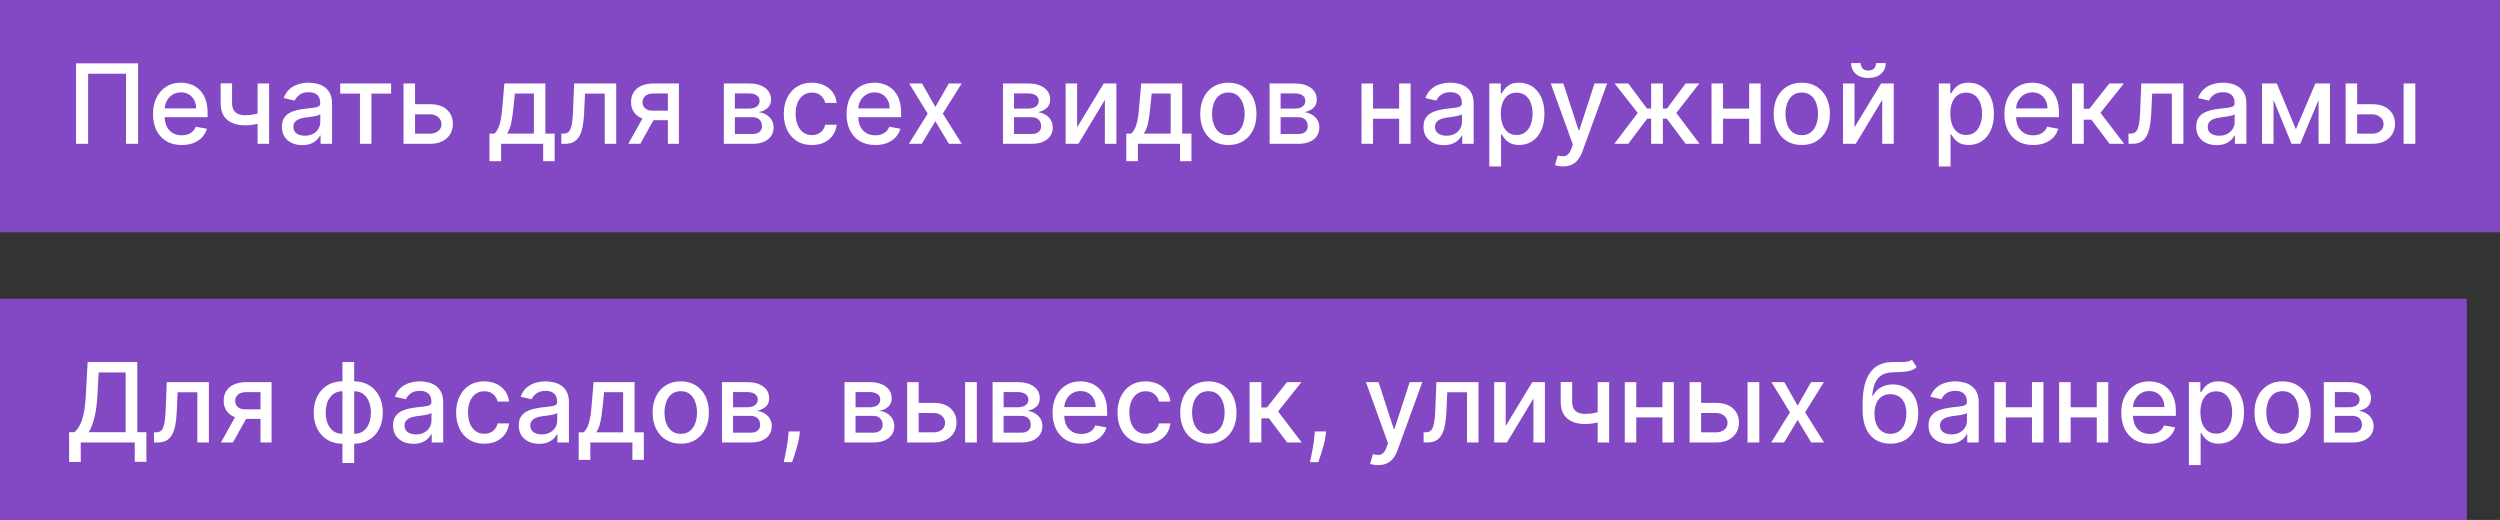
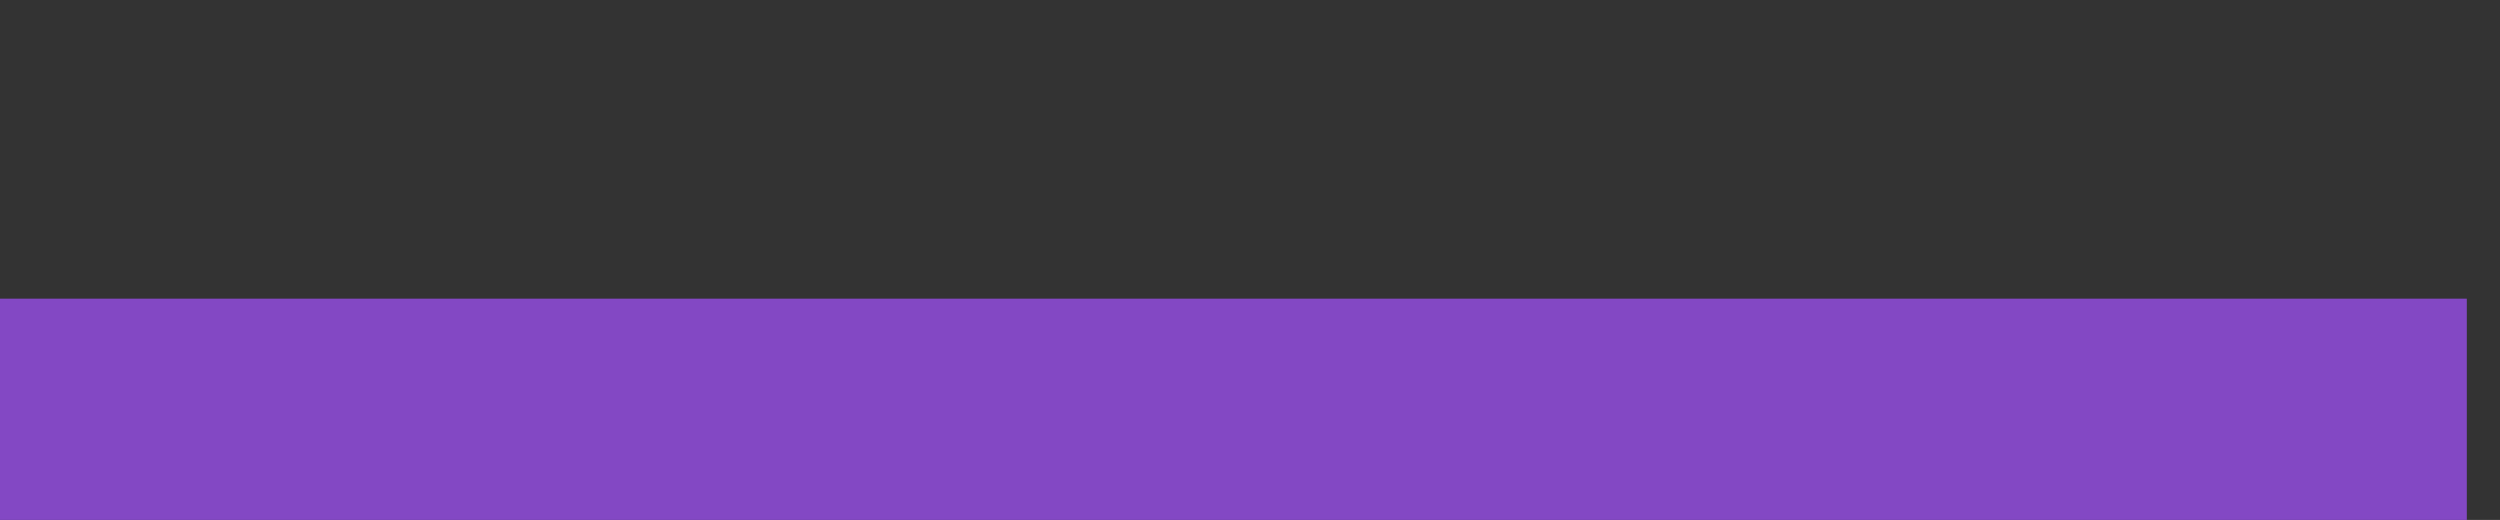
<svg xmlns="http://www.w3.org/2000/svg" width="226" height="47" viewBox="0 0 226 47" fill="none">
  <rect x="0" y="0" width="226" height="47" fill="#333333" stroke="none" />
-   <rect width="226" height="21" fill="#8348C4" />
  <rect y="27" width="223" height="20" fill="#8348C4" />
-   <path d="M12.484 5.727V13H11.391V6.665H7.967V13H6.874V5.727H12.484ZM16.428 13.11C15.89 13.11 15.428 12.995 15.039 12.766C14.653 12.534 14.355 12.208 14.145 11.789C13.936 11.368 13.832 10.874 13.832 10.308C13.832 9.75 13.936 9.257 14.145 8.831C14.355 8.405 14.649 8.072 15.025 7.833C15.404 7.594 15.847 7.474 16.353 7.474C16.661 7.474 16.959 7.525 17.248 7.627C17.537 7.729 17.796 7.889 18.026 8.107C18.256 8.324 18.437 8.607 18.569 8.955C18.702 9.301 18.768 9.721 18.768 10.216V10.592H14.432V9.797H17.728C17.728 9.518 17.671 9.27 17.557 9.055C17.444 8.837 17.284 8.665 17.078 8.54C16.874 8.414 16.635 8.352 16.36 8.352C16.062 8.352 15.802 8.425 15.579 8.572C15.359 8.716 15.189 8.906 15.068 9.14C14.95 9.372 14.89 9.624 14.89 9.896V10.518C14.89 10.882 14.954 11.193 15.082 11.448C15.212 11.704 15.393 11.899 15.625 12.034C15.857 12.167 16.128 12.233 16.439 12.233C16.64 12.233 16.823 12.204 16.989 12.148C17.155 12.088 17.298 12.001 17.419 11.885C17.539 11.769 17.632 11.626 17.696 11.455L18.701 11.636C18.62 11.932 18.476 12.191 18.267 12.414C18.061 12.634 17.802 12.806 17.49 12.929C17.18 13.05 16.826 13.11 16.428 13.11ZM24.325 7.545V13H23.288V7.545H24.325ZM23.874 10.077V10.994C23.71 11.06 23.538 11.119 23.355 11.171C23.173 11.221 22.981 11.26 22.78 11.288C22.579 11.317 22.369 11.331 22.151 11.331C21.477 11.331 20.941 11.166 20.543 10.837C20.145 10.506 19.946 9.999 19.946 9.317V7.535H20.98V9.317C20.98 9.576 21.027 9.785 21.122 9.946C21.216 10.107 21.351 10.225 21.526 10.301C21.702 10.377 21.91 10.415 22.151 10.415C22.471 10.415 22.766 10.385 23.036 10.326C23.308 10.264 23.587 10.182 23.874 10.077ZM27.325 13.121C26.979 13.121 26.666 13.057 26.387 12.929C26.108 12.799 25.886 12.611 25.723 12.364C25.562 12.118 25.482 11.816 25.482 11.459C25.482 11.151 25.541 10.898 25.659 10.699C25.777 10.5 25.937 10.343 26.139 10.227C26.34 10.111 26.565 10.023 26.813 9.964C27.062 9.905 27.315 9.86 27.573 9.829C27.9 9.791 28.165 9.76 28.369 9.737C28.572 9.71 28.72 9.669 28.812 9.612C28.905 9.555 28.951 9.463 28.951 9.335V9.31C28.951 9 28.863 8.76 28.688 8.589C28.515 8.419 28.257 8.334 27.914 8.334C27.557 8.334 27.275 8.413 27.069 8.572C26.865 8.728 26.724 8.902 26.646 9.094L25.648 8.866C25.767 8.535 25.94 8.268 26.167 8.064C26.396 7.858 26.66 7.709 26.959 7.616C27.257 7.522 27.571 7.474 27.9 7.474C28.118 7.474 28.349 7.5 28.592 7.553C28.838 7.602 29.068 7.695 29.281 7.83C29.497 7.964 29.673 8.157 29.81 8.408C29.948 8.657 30.016 8.98 30.016 9.378V13H28.979V12.254H28.937C28.868 12.392 28.765 12.527 28.628 12.659C28.491 12.792 28.314 12.902 28.099 12.989C27.883 13.077 27.625 13.121 27.325 13.121ZM27.555 12.268C27.849 12.268 28.1 12.21 28.308 12.095C28.519 11.979 28.679 11.827 28.788 11.64C28.899 11.45 28.954 11.248 28.954 11.033V10.329C28.917 10.367 28.843 10.403 28.734 10.436C28.628 10.467 28.506 10.494 28.369 10.518C28.231 10.539 28.098 10.559 27.967 10.578C27.837 10.595 27.728 10.609 27.641 10.621C27.435 10.647 27.246 10.691 27.076 10.752C26.908 10.814 26.773 10.902 26.671 11.018C26.572 11.132 26.522 11.284 26.522 11.473C26.522 11.736 26.619 11.935 26.813 12.07C27.007 12.202 27.255 12.268 27.555 12.268ZM30.754 8.462V7.545H35.356V8.462H33.577V13H32.54V8.462H30.754ZM37.278 9.42H38.862C39.53 9.42 40.044 9.586 40.403 9.918C40.763 10.249 40.943 10.676 40.943 11.2C40.943 11.54 40.863 11.847 40.702 12.119C40.541 12.392 40.305 12.607 39.995 12.766C39.685 12.922 39.307 13 38.862 13H36.479V7.545H37.52V12.084H38.862C39.168 12.084 39.419 12.005 39.615 11.846C39.812 11.685 39.91 11.48 39.91 11.232C39.91 10.969 39.812 10.755 39.615 10.589C39.419 10.421 39.168 10.337 38.862 10.337H37.278V9.42ZM44.248 14.573V12.08H44.691C44.805 11.976 44.901 11.852 44.979 11.707C45.059 11.563 45.127 11.391 45.181 11.193C45.238 10.994 45.286 10.762 45.324 10.496C45.361 10.229 45.395 9.924 45.423 9.58L45.593 7.545H49.301V12.08H50.139V14.573H49.102V13H45.299V14.573H44.248ZM45.828 12.08H48.264V8.455H46.545L46.431 9.58C46.377 10.153 46.308 10.65 46.225 11.072C46.143 11.491 46.01 11.827 45.828 12.08ZM50.747 13L50.743 12.08H50.939C51.09 12.08 51.217 12.048 51.319 11.984C51.423 11.918 51.508 11.807 51.574 11.651C51.641 11.494 51.692 11.279 51.727 11.004C51.763 10.727 51.789 10.379 51.805 9.96L51.901 7.545H55.708V13H54.667V8.462H52.885L52.8 10.315C52.778 10.765 52.732 11.158 52.661 11.494C52.592 11.831 52.492 12.111 52.359 12.336C52.227 12.559 52.056 12.725 51.848 12.837C51.639 12.945 51.386 13 51.088 13H50.747ZM60.377 13V8.451H59.07C58.76 8.451 58.518 8.523 58.346 8.668C58.173 8.812 58.086 9.001 58.086 9.236C58.086 9.468 58.166 9.655 58.324 9.797C58.485 9.937 58.71 10.006 58.999 10.006H60.686V10.866H58.999C58.596 10.866 58.248 10.8 57.955 10.667C57.664 10.532 57.439 10.341 57.28 10.095C57.124 9.849 57.046 9.558 57.046 9.222C57.046 8.878 57.126 8.582 57.287 8.334C57.451 8.083 57.684 7.889 57.987 7.751C58.292 7.614 58.653 7.545 59.07 7.545H61.375V13H60.377ZM56.797 13L58.335 10.244H59.422L57.884 13H56.797ZM65.434 13V7.545H67.697C68.312 7.545 68.8 7.677 69.16 7.94C69.519 8.2 69.699 8.554 69.699 9.001C69.699 9.321 69.598 9.574 69.394 9.761C69.19 9.948 68.921 10.074 68.584 10.138C68.828 10.166 69.052 10.24 69.255 10.358C69.459 10.474 69.623 10.63 69.746 10.827C69.871 11.023 69.934 11.258 69.934 11.53C69.934 11.819 69.859 12.074 69.71 12.297C69.561 12.517 69.344 12.69 69.06 12.815C68.778 12.938 68.439 13 68.041 13H65.434ZM66.432 12.112H68.041C68.304 12.112 68.51 12.05 68.659 11.924C68.808 11.799 68.883 11.628 68.883 11.413C68.883 11.159 68.808 10.96 68.659 10.816C68.51 10.669 68.304 10.596 68.041 10.596H66.432V12.112ZM66.432 9.818H67.707C67.906 9.818 68.076 9.79 68.219 9.733C68.363 9.676 68.473 9.596 68.549 9.491C68.627 9.385 68.666 9.259 68.666 9.115C68.666 8.904 68.58 8.74 68.407 8.621C68.234 8.503 67.997 8.444 67.697 8.444H66.432V9.818ZM73.396 13.11C72.868 13.11 72.414 12.991 72.032 12.751C71.654 12.51 71.362 12.177 71.159 11.754C70.955 11.33 70.853 10.845 70.853 10.298C70.853 9.744 70.958 9.255 71.166 8.831C71.374 8.405 71.668 8.072 72.047 7.833C72.425 7.594 72.872 7.474 73.385 7.474C73.8 7.474 74.169 7.551 74.493 7.705C74.818 7.857 75.079 8.07 75.278 8.344C75.48 8.619 75.599 8.94 75.637 9.307H74.603C74.547 9.051 74.416 8.831 74.213 8.646C74.012 8.462 73.742 8.369 73.403 8.369C73.107 8.369 72.848 8.447 72.626 8.604C72.405 8.758 72.234 8.978 72.111 9.264C71.987 9.548 71.926 9.884 71.926 10.273C71.926 10.671 71.986 11.014 72.107 11.303C72.228 11.591 72.398 11.815 72.618 11.974C72.841 12.132 73.103 12.212 73.403 12.212C73.605 12.212 73.787 12.175 73.95 12.102C74.116 12.026 74.254 11.918 74.366 11.778C74.479 11.639 74.558 11.471 74.603 11.274H75.637C75.599 11.627 75.484 11.942 75.292 12.219C75.101 12.496 74.844 12.713 74.522 12.872C74.202 13.031 73.827 13.11 73.396 13.11ZM79.123 13.11C78.586 13.11 78.123 12.995 77.735 12.766C77.349 12.534 77.05 12.208 76.84 11.789C76.632 11.368 76.527 10.874 76.527 10.308C76.527 9.75 76.632 9.257 76.84 8.831C77.05 8.405 77.344 8.072 77.721 7.833C78.099 7.594 78.542 7.474 79.049 7.474C79.356 7.474 79.655 7.525 79.944 7.627C80.232 7.729 80.492 7.889 80.721 8.107C80.951 8.324 81.132 8.607 81.265 8.955C81.397 9.301 81.463 9.721 81.463 10.216V10.592H77.127V9.797H80.423C80.423 9.518 80.366 9.27 80.252 9.055C80.139 8.837 79.979 8.665 79.773 8.54C79.57 8.414 79.33 8.352 79.056 8.352C78.757 8.352 78.497 8.425 78.275 8.572C78.054 8.716 77.884 8.906 77.763 9.14C77.645 9.372 77.586 9.624 77.586 9.896V10.518C77.586 10.882 77.65 11.193 77.777 11.448C77.908 11.704 78.089 11.899 78.321 12.034C78.553 12.167 78.824 12.233 79.134 12.233C79.335 12.233 79.519 12.204 79.684 12.148C79.85 12.088 79.993 12.001 80.114 11.885C80.235 11.769 80.327 11.626 80.391 11.455L81.396 11.636C81.316 11.932 81.171 12.191 80.963 12.414C80.757 12.634 80.498 12.806 80.185 12.929C79.875 13.05 79.521 13.11 79.123 13.11ZM83.353 7.545L84.556 9.669L85.771 7.545H86.932L85.231 10.273L86.946 13H85.785L84.556 10.962L83.331 13H82.166L83.864 10.273L82.188 7.545H83.353ZM90.669 13V7.545H92.931C93.546 7.545 94.034 7.677 94.394 7.94C94.754 8.2 94.934 8.554 94.934 9.001C94.934 9.321 94.832 9.574 94.628 9.761C94.425 9.948 94.155 10.074 93.819 10.138C94.063 10.166 94.286 10.24 94.49 10.358C94.694 10.474 94.857 10.63 94.98 10.827C95.105 11.023 95.168 11.258 95.168 11.53C95.168 11.819 95.094 12.074 94.944 12.297C94.795 12.517 94.579 12.69 94.295 12.815C94.013 12.938 93.673 13 93.275 13H90.669ZM91.667 12.112H93.275C93.538 12.112 93.744 12.05 93.893 11.924C94.042 11.799 94.117 11.628 94.117 11.413C94.117 11.159 94.042 10.96 93.893 10.816C93.744 10.669 93.538 10.596 93.275 10.596H91.667V12.112ZM91.667 9.818H92.942C93.14 9.818 93.311 9.79 93.453 9.733C93.597 9.676 93.707 9.596 93.783 9.491C93.861 9.385 93.9 9.259 93.9 9.115C93.9 8.904 93.814 8.74 93.641 8.621C93.468 8.503 93.232 8.444 92.931 8.444H91.667V9.818ZM97.373 11.512L99.778 7.545H100.921V13H99.88V9.03L97.487 13H96.333V7.545H97.373V11.512ZM101.816 14.573V12.08H102.26C102.373 11.976 102.469 11.852 102.547 11.707C102.628 11.563 102.695 11.391 102.75 11.193C102.807 10.994 102.854 10.762 102.892 10.496C102.93 10.229 102.963 9.924 102.991 9.58L103.162 7.545H106.869V12.08H107.707V14.573H106.67V13H102.867V14.573H101.816ZM103.396 12.08H105.832V8.455H104.113L104 9.58C103.945 10.153 103.877 10.65 103.794 11.072C103.711 11.491 103.578 11.827 103.396 12.08ZM111.043 13.11C110.531 13.11 110.085 12.993 109.704 12.758C109.323 12.524 109.027 12.196 108.816 11.775C108.605 11.354 108.5 10.861 108.5 10.298C108.5 9.732 108.605 9.237 108.816 8.813C109.027 8.389 109.323 8.06 109.704 7.826C110.085 7.592 110.531 7.474 111.043 7.474C111.554 7.474 112 7.592 112.381 7.826C112.763 8.06 113.058 8.389 113.269 8.813C113.48 9.237 113.585 9.732 113.585 10.298C113.585 10.861 113.48 11.354 113.269 11.775C113.058 12.196 112.763 12.524 112.381 12.758C112 12.993 111.554 13.11 111.043 13.11ZM111.046 12.219C111.378 12.219 111.652 12.131 111.87 11.956C112.088 11.781 112.249 11.548 112.353 11.256C112.46 10.965 112.513 10.644 112.513 10.294C112.513 9.946 112.46 9.626 112.353 9.335C112.249 9.042 112.088 8.806 111.87 8.629C111.652 8.451 111.378 8.362 111.046 8.362C110.712 8.362 110.435 8.451 110.215 8.629C109.997 8.806 109.835 9.042 109.729 9.335C109.625 9.626 109.572 9.946 109.572 10.294C109.572 10.644 109.625 10.965 109.729 11.256C109.835 11.548 109.997 11.781 110.215 11.956C110.435 12.131 110.712 12.219 111.046 12.219ZM114.77 13V7.545H117.032C117.648 7.545 118.136 7.677 118.496 7.94C118.855 8.2 119.035 8.554 119.035 9.001C119.035 9.321 118.934 9.574 118.73 9.761C118.526 9.948 118.256 10.074 117.92 10.138C118.164 10.166 118.388 10.24 118.591 10.358C118.795 10.474 118.958 10.63 119.081 10.827C119.207 11.023 119.27 11.258 119.27 11.53C119.27 11.819 119.195 12.074 119.046 12.297C118.897 12.517 118.68 12.69 118.396 12.815C118.114 12.938 117.775 13 117.377 13H114.77ZM115.768 12.112H117.377C117.64 12.112 117.846 12.05 117.995 11.924C118.144 11.799 118.219 11.628 118.219 11.413C118.219 11.159 118.144 10.96 117.995 10.816C117.846 10.669 117.64 10.596 117.377 10.596H115.768V12.112ZM115.768 9.818H117.043C117.242 9.818 117.412 9.79 117.555 9.733C117.699 9.676 117.809 9.596 117.885 9.491C117.963 9.385 118.002 9.259 118.002 9.115C118.002 8.904 117.916 8.74 117.743 8.621C117.57 8.503 117.333 8.444 117.032 8.444H115.768V9.818ZM126.778 9.815V10.734H123.823V9.815H126.778ZM124.121 7.545V13H123.081V7.545H124.121ZM127.52 7.545V13H126.483V7.545H127.52ZM130.528 13.121C130.182 13.121 129.87 13.057 129.59 12.929C129.311 12.799 129.089 12.611 128.926 12.364C128.765 12.118 128.685 11.816 128.685 11.459C128.685 11.151 128.744 10.898 128.862 10.699C128.981 10.5 129.14 10.343 129.342 10.227C129.543 10.111 129.768 10.023 130.016 9.964C130.265 9.905 130.518 9.86 130.776 9.829C131.103 9.791 131.368 9.76 131.572 9.737C131.775 9.71 131.923 9.669 132.016 9.612C132.108 9.555 132.154 9.463 132.154 9.335V9.31C132.154 9 132.067 8.76 131.891 8.589C131.719 8.419 131.46 8.334 131.117 8.334C130.76 8.334 130.478 8.413 130.272 8.572C130.068 8.728 129.928 8.902 129.849 9.094L128.852 8.866C128.97 8.535 129.143 8.268 129.37 8.064C129.6 7.858 129.864 7.709 130.162 7.616C130.46 7.522 130.774 7.474 131.103 7.474C131.321 7.474 131.552 7.5 131.795 7.553C132.042 7.602 132.271 7.695 132.484 7.83C132.7 7.964 132.876 8.157 133.013 8.408C133.151 8.657 133.219 8.98 133.219 9.378V13H132.183V12.254H132.14C132.071 12.392 131.968 12.527 131.831 12.659C131.694 12.792 131.517 12.902 131.302 12.989C131.086 13.077 130.828 13.121 130.528 13.121ZM130.759 12.268C131.052 12.268 131.303 12.21 131.511 12.095C131.722 11.979 131.882 11.827 131.991 11.64C132.102 11.45 132.158 11.248 132.158 11.033V10.329C132.12 10.367 132.046 10.403 131.938 10.436C131.831 10.467 131.709 10.494 131.572 10.518C131.434 10.539 131.301 10.559 131.17 10.578C131.04 10.595 130.931 10.609 130.844 10.621C130.638 10.647 130.45 10.691 130.279 10.752C130.111 10.814 129.976 10.902 129.874 11.018C129.775 11.132 129.725 11.284 129.725 11.473C129.725 11.736 129.822 11.935 130.016 12.07C130.21 12.202 130.458 12.268 130.759 12.268ZM134.634 15.046V7.545H135.671V8.43H135.759C135.821 8.316 135.91 8.185 136.026 8.036C136.142 7.886 136.303 7.756 136.509 7.645C136.715 7.531 136.987 7.474 137.325 7.474C137.766 7.474 138.159 7.586 138.504 7.808C138.85 8.031 139.121 8.352 139.318 8.771C139.517 9.19 139.616 9.694 139.616 10.283C139.616 10.873 139.518 11.378 139.321 11.8C139.125 12.219 138.855 12.542 138.512 12.769C138.168 12.994 137.776 13.107 137.336 13.107C137.005 13.107 136.734 13.051 136.523 12.94C136.315 12.828 136.151 12.698 136.033 12.549C135.914 12.4 135.823 12.267 135.759 12.151H135.695V15.046H134.634ZM135.674 10.273C135.674 10.656 135.73 10.992 135.841 11.281C135.952 11.57 136.113 11.796 136.324 11.96C136.535 12.12 136.793 12.201 137.098 12.201C137.415 12.201 137.681 12.117 137.894 11.949C138.107 11.778 138.268 11.548 138.377 11.256C138.488 10.965 138.544 10.637 138.544 10.273C138.544 9.913 138.489 9.59 138.38 9.303C138.274 9.017 138.113 8.791 137.897 8.625C137.684 8.459 137.418 8.376 137.098 8.376C136.79 8.376 136.53 8.456 136.317 8.614C136.106 8.773 135.946 8.994 135.838 9.278C135.729 9.562 135.674 9.894 135.674 10.273ZM141.291 15.046C141.133 15.046 140.988 15.032 140.858 15.006C140.728 14.983 140.631 14.957 140.567 14.928L140.822 14.058C141.017 14.11 141.189 14.133 141.341 14.126C141.492 14.119 141.626 14.062 141.742 13.955C141.861 13.849 141.965 13.675 142.055 13.433L142.186 13.071L140.19 7.545H141.327L142.708 11.778H142.765L144.146 7.545H145.286L143.038 13.728C142.934 14.012 142.802 14.252 142.641 14.449C142.48 14.648 142.288 14.797 142.065 14.896C141.843 14.996 141.585 15.046 141.291 15.046ZM145.936 13L148.049 10.209L145.961 7.545H147.197L148.884 9.811H149.263V7.545H150.325V9.811H150.695L152.381 7.545H153.617L151.54 10.209L153.642 13H152.381L150.68 10.727H150.325V13H149.263V10.727H148.908L147.197 13H145.936ZM158.418 9.815V10.734H155.464V9.815H158.418ZM155.762 7.545V13H154.722V7.545H155.762ZM159.161 7.545V13H158.124V7.545H159.161ZM162.879 13.11C162.367 13.11 161.921 12.993 161.54 12.758C161.159 12.524 160.863 12.196 160.652 11.775C160.441 11.354 160.336 10.861 160.336 10.298C160.336 9.732 160.441 9.237 160.652 8.813C160.863 8.389 161.159 8.06 161.54 7.826C161.921 7.592 162.367 7.474 162.879 7.474C163.39 7.474 163.836 7.592 164.217 7.826C164.598 8.06 164.894 8.389 165.105 8.813C165.316 9.237 165.421 9.732 165.421 10.298C165.421 10.861 165.316 11.354 165.105 11.775C164.894 12.196 164.598 12.524 164.217 12.758C163.836 12.993 163.39 13.11 162.879 13.11ZM162.882 12.219C163.214 12.219 163.488 12.131 163.706 11.956C163.924 11.781 164.085 11.548 164.189 11.256C164.295 10.965 164.349 10.644 164.349 10.294C164.349 9.946 164.295 9.626 164.189 9.335C164.085 9.042 163.924 8.806 163.706 8.629C163.488 8.451 163.214 8.362 162.882 8.362C162.548 8.362 162.271 8.451 162.051 8.629C161.833 8.806 161.671 9.042 161.565 9.335C161.46 9.626 161.408 9.946 161.408 10.294C161.408 10.644 161.46 10.965 161.565 11.256C161.671 11.548 161.833 11.781 162.051 11.956C162.271 12.131 162.548 12.219 162.882 12.219ZM167.647 11.512L170.051 7.545H171.194V13H170.154V9.03L167.76 13H166.606V7.545H167.647V11.512ZM169.596 5.699H170.47C170.47 6.099 170.328 6.424 170.044 6.675C169.762 6.924 169.381 7.048 168.9 7.048C168.422 7.048 168.042 6.924 167.76 6.675C167.479 6.424 167.338 6.099 167.338 5.699H168.208C168.208 5.876 168.26 6.034 168.364 6.171C168.468 6.306 168.647 6.374 168.9 6.374C169.149 6.374 169.327 6.306 169.433 6.171C169.542 6.036 169.596 5.879 169.596 5.699ZM175.268 15.046V7.545H176.305V8.43H176.394C176.456 8.316 176.545 8.185 176.661 8.036C176.777 7.886 176.938 7.756 177.143 7.645C177.349 7.531 177.622 7.474 177.96 7.474C178.401 7.474 178.794 7.586 179.139 7.808C179.485 8.031 179.756 8.352 179.952 8.771C180.151 9.19 180.251 9.694 180.251 10.283C180.251 10.873 180.152 11.378 179.956 11.8C179.759 12.219 179.49 12.542 179.146 12.769C178.803 12.994 178.411 13.107 177.971 13.107C177.639 13.107 177.368 13.051 177.158 12.94C176.949 12.828 176.786 12.698 176.668 12.549C176.549 12.4 176.458 12.267 176.394 12.151H176.33V15.046H175.268ZM176.309 10.273C176.309 10.656 176.365 10.992 176.476 11.281C176.587 11.57 176.748 11.796 176.959 11.96C177.17 12.12 177.428 12.201 177.733 12.201C178.05 12.201 178.315 12.117 178.528 11.949C178.741 11.778 178.902 11.548 179.011 11.256C179.123 10.965 179.178 10.637 179.178 10.273C179.178 9.913 179.124 9.59 179.015 9.303C178.908 9.017 178.747 8.791 178.532 8.625C178.319 8.459 178.053 8.376 177.733 8.376C177.425 8.376 177.165 8.456 176.952 8.614C176.741 8.773 176.581 8.994 176.472 9.278C176.363 9.562 176.309 9.894 176.309 10.273ZM183.791 13.11C183.254 13.11 182.791 12.995 182.403 12.766C182.017 12.534 181.719 12.208 181.508 11.789C181.299 11.368 181.195 10.874 181.195 10.308C181.195 9.75 181.299 9.257 181.508 8.831C181.719 8.405 182.012 8.072 182.388 7.833C182.767 7.594 183.21 7.474 183.717 7.474C184.024 7.474 184.323 7.525 184.612 7.627C184.9 7.729 185.16 7.889 185.389 8.107C185.619 8.324 185.8 8.607 185.933 8.955C186.065 9.301 186.131 9.721 186.131 10.216V10.592H181.795V9.797H185.091C185.091 9.518 185.034 9.27 184.92 9.055C184.807 8.837 184.647 8.665 184.441 8.54C184.237 8.414 183.998 8.352 183.724 8.352C183.425 8.352 183.165 8.425 182.942 8.572C182.722 8.716 182.552 8.906 182.431 9.14C182.313 9.372 182.254 9.624 182.254 9.896V10.518C182.254 10.882 182.317 11.193 182.445 11.448C182.576 11.704 182.757 11.899 182.989 12.034C183.221 12.167 183.492 12.233 183.802 12.233C184.003 12.233 184.187 12.204 184.352 12.148C184.518 12.088 184.661 12.001 184.782 11.885C184.903 11.769 184.995 11.626 185.059 11.455L186.064 11.636C185.983 11.932 185.839 12.191 185.631 12.414C185.425 12.634 185.165 12.806 184.853 12.929C184.543 13.05 184.189 13.11 183.791 13.11ZM187.309 13V7.545H188.371V9.832H188.883L190.683 7.545H191.997L189.884 10.198L192.022 13H190.704L189.06 10.82H188.371V13H187.309ZM192.417 13L192.413 12.08H192.609C192.76 12.08 192.887 12.048 192.989 11.984C193.093 11.918 193.178 11.807 193.244 11.651C193.311 11.494 193.362 11.279 193.397 11.004C193.433 10.727 193.459 10.379 193.475 9.96L193.571 7.545H197.378V13H196.337V8.462H194.555L194.469 10.315C194.448 10.765 194.402 11.158 194.331 11.494C194.262 11.831 194.162 12.111 194.029 12.336C193.897 12.559 193.726 12.725 193.518 12.837C193.309 12.945 193.056 13 192.758 13H192.417ZM200.381 13.121C200.036 13.121 199.723 13.057 199.444 12.929C199.164 12.799 198.943 12.611 198.78 12.364C198.619 12.118 198.538 11.816 198.538 11.459C198.538 11.151 198.597 10.898 198.716 10.699C198.834 10.5 198.994 10.343 199.195 10.227C199.396 10.111 199.621 10.023 199.87 9.964C200.118 9.905 200.372 9.86 200.63 9.829C200.956 9.791 201.222 9.76 201.425 9.737C201.629 9.71 201.777 9.669 201.869 9.612C201.961 9.555 202.008 9.463 202.008 9.335V9.31C202.008 9 201.92 8.76 201.745 8.589C201.572 8.419 201.314 8.334 200.971 8.334C200.613 8.334 200.331 8.413 200.126 8.572C199.922 8.728 199.781 8.902 199.703 9.094L198.705 8.866C198.823 8.535 198.996 8.268 199.224 8.064C199.453 7.858 199.717 7.709 200.015 7.616C200.314 7.522 200.627 7.474 200.956 7.474C201.174 7.474 201.405 7.5 201.649 7.553C201.895 7.602 202.125 7.695 202.338 7.83C202.553 7.964 202.73 8.157 202.867 8.408C203.004 8.657 203.073 8.98 203.073 9.378V13H202.036V12.254H201.993C201.925 12.392 201.822 12.527 201.684 12.659C201.547 12.792 201.371 12.902 201.155 12.989C200.94 13.077 200.682 13.121 200.381 13.121ZM200.612 12.268C200.906 12.268 201.157 12.21 201.365 12.095C201.576 11.979 201.735 11.827 201.844 11.64C201.956 11.45 202.011 11.248 202.011 11.033V10.329C201.973 10.367 201.9 10.403 201.791 10.436C201.684 10.467 201.563 10.494 201.425 10.518C201.288 10.539 201.154 10.559 201.024 10.578C200.894 10.595 200.785 10.609 200.697 10.621C200.491 10.647 200.303 10.691 200.133 10.752C199.965 10.814 199.83 10.902 199.728 11.018C199.628 11.132 199.579 11.284 199.579 11.473C199.579 11.736 199.676 11.935 199.87 12.07C200.064 12.202 200.311 12.268 200.612 12.268ZM207.548 11.686L209.31 7.545H210.226L207.942 13H207.154L204.917 7.545H205.822L207.548 11.686ZM205.528 7.545V13H204.487V7.545H205.528ZM209.597 13V7.545H210.631V13H209.597ZM212.845 9.42H214.429C215.096 9.42 215.61 9.586 215.97 9.918C216.33 10.249 216.51 10.676 216.51 11.2C216.51 11.54 216.429 11.847 216.268 12.119C216.107 12.392 215.872 12.607 215.561 12.766C215.251 12.922 214.874 13 214.429 13H212.046V7.545H213.086V12.084H214.429C214.734 12.084 214.985 12.005 215.181 11.846C215.378 11.685 215.476 11.48 215.476 11.232C215.476 10.969 215.378 10.755 215.181 10.589C214.985 10.421 214.734 10.337 214.429 10.337H212.845V9.42ZM217.284 13V7.545H218.346V13H217.284Z" fill="white" />
-   <path d="M6.249 41.758V39.07H6.728C6.891 38.932 7.044 38.737 7.186 38.484C7.328 38.23 7.449 37.888 7.548 37.457C7.648 37.026 7.716 36.474 7.754 35.799L7.925 32.727H12.41V39.07H13.234V41.747H12.182V40H7.3V41.758H6.249ZM8.021 39.07H11.359V33.672H8.919L8.805 35.799C8.775 36.313 8.724 36.774 8.653 37.184C8.584 37.593 8.495 37.956 8.386 38.271C8.28 38.583 8.158 38.849 8.021 39.07ZM13.921 40L13.917 39.08H14.113C14.264 39.08 14.391 39.048 14.492 38.984C14.597 38.918 14.682 38.807 14.748 38.651C14.815 38.494 14.865 38.279 14.901 38.004C14.936 37.727 14.963 37.379 14.979 36.96L15.075 34.545H18.882V40H17.841V35.462H16.059L15.973 37.315C15.952 37.765 15.906 38.158 15.835 38.494C15.766 38.831 15.666 39.111 15.533 39.336C15.4 39.559 15.23 39.725 15.022 39.837C14.813 39.946 14.56 40 14.262 40H13.921ZM23.551 40V35.451H22.244C21.934 35.451 21.692 35.523 21.519 35.668C21.346 35.812 21.26 36.001 21.26 36.236C21.26 36.468 21.339 36.655 21.498 36.797C21.659 36.937 21.884 37.006 22.173 37.006H23.86V37.866H22.173C21.77 37.866 21.422 37.8 21.129 37.667C20.837 37.532 20.613 37.341 20.454 37.095C20.298 36.849 20.22 36.558 20.22 36.222C20.22 35.878 20.3 35.582 20.461 35.334C20.625 35.083 20.858 34.889 21.161 34.751C21.466 34.614 21.827 34.545 22.244 34.545H24.549V40H23.551ZM19.971 40L21.509 37.244H22.595L21.058 40H19.971ZM30.956 41.857V32.727H32.017V41.857H30.956ZM30.956 40.11C30.57 40.11 30.218 40.044 29.901 39.911C29.584 39.776 29.31 39.584 29.081 39.336C28.851 39.087 28.673 38.79 28.548 38.445C28.425 38.099 28.363 37.717 28.363 37.298C28.363 36.874 28.425 36.489 28.548 36.144C28.673 35.798 28.851 35.501 29.081 35.252C29.31 35.004 29.584 34.812 29.901 34.677C30.218 34.542 30.57 34.474 30.956 34.474H31.218V40.11H30.956ZM30.956 39.215H31.105V35.369H30.956C30.7 35.369 30.477 35.421 30.288 35.526C30.099 35.627 29.941 35.768 29.816 35.948C29.69 36.126 29.596 36.331 29.532 36.562C29.47 36.794 29.439 37.039 29.439 37.298C29.439 37.643 29.495 37.962 29.606 38.253C29.717 38.542 29.886 38.775 30.11 38.952C30.335 39.128 30.617 39.215 30.956 39.215ZM32.017 40.11H31.751V34.474H32.017C32.403 34.474 32.755 34.542 33.072 34.677C33.389 34.812 33.662 35.004 33.889 35.252C34.118 35.501 34.295 35.798 34.418 36.144C34.543 36.489 34.606 36.874 34.606 37.298C34.606 37.717 34.543 38.099 34.418 38.445C34.295 38.79 34.118 39.087 33.889 39.336C33.662 39.584 33.389 39.776 33.072 39.911C32.755 40.044 32.403 40.11 32.017 40.11ZM32.017 39.215C32.273 39.215 32.496 39.166 32.685 39.066C32.874 38.964 33.032 38.825 33.157 38.647C33.283 38.467 33.376 38.262 33.438 38.033C33.499 37.801 33.53 37.556 33.53 37.298C33.53 36.954 33.475 36.637 33.363 36.346C33.254 36.052 33.087 35.817 32.863 35.639C32.638 35.459 32.356 35.369 32.017 35.369H31.865V39.215H32.017ZM37.373 40.121C37.028 40.121 36.715 40.057 36.436 39.929C36.157 39.799 35.935 39.611 35.772 39.364C35.611 39.118 35.53 38.816 35.53 38.459C35.53 38.151 35.59 37.898 35.708 37.699C35.826 37.5 35.986 37.343 36.187 37.227C36.389 37.111 36.614 37.023 36.862 36.964C37.111 36.905 37.364 36.86 37.622 36.829C37.949 36.791 38.214 36.76 38.417 36.736C38.621 36.711 38.769 36.669 38.861 36.612C38.954 36.555 39 36.463 39 36.335V36.31C39 36 38.912 35.76 38.737 35.59C38.564 35.419 38.306 35.334 37.963 35.334C37.605 35.334 37.324 35.413 37.118 35.572C36.914 35.728 36.773 35.902 36.695 36.094L35.697 35.867C35.816 35.535 35.989 35.267 36.216 35.064C36.445 34.858 36.709 34.709 37.008 34.617C37.306 34.522 37.62 34.474 37.949 34.474C38.166 34.474 38.397 34.501 38.641 34.553C38.887 34.602 39.117 34.695 39.33 34.83C39.545 34.965 39.722 35.157 39.859 35.408C39.996 35.657 40.065 35.98 40.065 36.378V40H39.028V39.254H38.986C38.917 39.392 38.814 39.526 38.677 39.659C38.539 39.792 38.363 39.902 38.148 39.989C37.932 40.077 37.674 40.121 37.373 40.121ZM37.604 39.269C37.898 39.269 38.149 39.211 38.357 39.094C38.568 38.978 38.728 38.827 38.837 38.64C38.948 38.45 39.003 38.248 39.003 38.033V37.33C38.965 37.367 38.892 37.403 38.783 37.436C38.677 37.467 38.555 37.494 38.417 37.518C38.28 37.539 38.146 37.559 38.016 37.578C37.886 37.595 37.777 37.609 37.69 37.621C37.483 37.647 37.295 37.691 37.125 37.752C36.957 37.814 36.822 37.903 36.72 38.019C36.621 38.132 36.571 38.284 36.571 38.473C36.571 38.736 36.668 38.935 36.862 39.07C37.056 39.202 37.304 39.269 37.604 39.269ZM43.777 40.11C43.249 40.11 42.794 39.99 42.413 39.751C42.035 39.51 41.743 39.177 41.54 38.754C41.336 38.33 41.234 37.844 41.234 37.298C41.234 36.744 41.339 36.255 41.547 35.831C41.755 35.405 42.049 35.072 42.428 34.833C42.806 34.594 43.253 34.474 43.766 34.474C44.181 34.474 44.55 34.551 44.874 34.705C45.199 34.857 45.46 35.07 45.659 35.344C45.86 35.619 45.98 35.94 46.018 36.307H44.984C44.928 36.051 44.797 35.831 44.594 35.646C44.392 35.462 44.123 35.369 43.784 35.369C43.488 35.369 43.229 35.447 43.006 35.604C42.786 35.758 42.615 35.978 42.492 36.264C42.368 36.548 42.307 36.885 42.307 37.273C42.307 37.67 42.367 38.014 42.488 38.303C42.609 38.591 42.779 38.815 42.999 38.974C43.222 39.132 43.483 39.212 43.784 39.212C43.985 39.212 44.168 39.175 44.331 39.102C44.497 39.026 44.635 38.918 44.746 38.778C44.86 38.639 44.939 38.471 44.984 38.274H46.018C45.98 38.627 45.865 38.942 45.673 39.219C45.481 39.496 45.225 39.714 44.903 39.872C44.583 40.031 44.208 40.11 43.777 40.11ZM48.741 40.121C48.395 40.121 48.082 40.057 47.803 39.929C47.524 39.799 47.302 39.611 47.139 39.364C46.978 39.118 46.898 38.816 46.898 38.459C46.898 38.151 46.957 37.898 47.075 37.699C47.194 37.5 47.353 37.343 47.554 37.227C47.756 37.111 47.981 37.023 48.229 36.964C48.478 36.905 48.731 36.86 48.989 36.829C49.316 36.791 49.581 36.76 49.785 36.736C49.988 36.711 50.136 36.669 50.228 36.612C50.321 36.555 50.367 36.463 50.367 36.335V36.31C50.367 36 50.279 35.76 50.104 35.59C49.931 35.419 49.673 35.334 49.33 35.334C48.973 35.334 48.691 35.413 48.485 35.572C48.281 35.728 48.14 35.902 48.062 36.094L47.065 35.867C47.183 35.535 47.356 35.267 47.583 35.064C47.813 34.858 48.077 34.709 48.375 34.617C48.673 34.522 48.987 34.474 49.316 34.474C49.534 34.474 49.764 34.501 50.008 34.553C50.255 34.602 50.484 34.695 50.697 34.83C50.913 34.965 51.089 35.157 51.226 35.408C51.364 35.657 51.432 35.98 51.432 36.378V40H50.395V39.254H50.353C50.284 39.392 50.181 39.526 50.044 39.659C49.907 39.792 49.73 39.902 49.515 39.989C49.299 40.077 49.041 40.121 48.741 40.121ZM48.971 39.269C49.265 39.269 49.516 39.211 49.724 39.094C49.935 38.978 50.095 38.827 50.204 38.64C50.315 38.45 50.371 38.248 50.371 38.033V37.33C50.333 37.367 50.259 37.403 50.15 37.436C50.044 37.467 49.922 37.494 49.785 37.518C49.647 37.539 49.514 37.559 49.383 37.578C49.253 37.595 49.144 37.609 49.057 37.621C48.851 37.647 48.663 37.691 48.492 37.752C48.324 37.814 48.189 37.903 48.087 38.019C47.988 38.132 47.938 38.284 47.938 38.473C47.938 38.736 48.035 38.935 48.229 39.07C48.423 39.202 48.671 39.269 48.971 39.269ZM52.314 41.573V39.08H52.758C52.871 38.976 52.967 38.852 53.045 38.707C53.126 38.563 53.193 38.391 53.248 38.193C53.305 37.994 53.352 37.762 53.39 37.496C53.428 37.229 53.461 36.923 53.489 36.58L53.66 34.545H57.367V39.08H58.205V41.573H57.168V40H53.365V41.573H52.314ZM53.894 39.08H56.33V35.455H54.611L54.498 36.58C54.443 37.153 54.375 37.65 54.292 38.072C54.209 38.491 54.077 38.827 53.894 39.08ZM61.541 40.11C61.029 40.11 60.583 39.993 60.202 39.758C59.821 39.524 59.525 39.196 59.314 38.775C59.103 38.353 58.998 37.861 58.998 37.298C58.998 36.732 59.103 36.237 59.314 35.813C59.525 35.389 59.821 35.06 60.202 34.826C60.583 34.592 61.029 34.474 61.541 34.474C62.052 34.474 62.498 34.592 62.879 34.826C63.261 35.06 63.556 35.389 63.767 35.813C63.978 36.237 64.083 36.732 64.083 37.298C64.083 37.861 63.978 38.353 63.767 38.775C63.556 39.196 63.261 39.524 62.879 39.758C62.498 39.993 62.052 40.11 61.541 40.11ZM61.544 39.219C61.876 39.219 62.15 39.131 62.368 38.956C62.586 38.781 62.747 38.548 62.851 38.256C62.958 37.965 63.011 37.644 63.011 37.294C63.011 36.946 62.958 36.626 62.851 36.335C62.747 36.042 62.586 35.806 62.368 35.629C62.15 35.451 61.876 35.362 61.544 35.362C61.21 35.362 60.933 35.451 60.713 35.629C60.495 35.806 60.333 36.042 60.227 36.335C60.123 36.626 60.071 36.946 60.071 37.294C60.071 37.644 60.123 37.965 60.227 38.256C60.333 38.548 60.495 38.781 60.713 38.956C60.933 39.131 61.21 39.219 61.544 39.219ZM65.269 40V34.545H67.531C68.146 34.545 68.634 34.677 68.994 34.94C69.353 35.2 69.533 35.554 69.533 36.001C69.533 36.321 69.432 36.574 69.228 36.761C69.024 36.948 68.754 37.074 68.418 37.138C68.662 37.166 68.886 37.24 69.09 37.358C69.293 37.474 69.456 37.63 69.579 37.827C69.705 38.023 69.768 38.258 69.768 38.53C69.768 38.819 69.693 39.074 69.544 39.297C69.395 39.517 69.178 39.69 68.894 39.815C68.612 39.938 68.273 40 67.875 40H65.269ZM66.266 39.112H67.875C68.138 39.112 68.344 39.05 68.493 38.924C68.642 38.798 68.717 38.628 68.717 38.413C68.717 38.159 68.642 37.961 68.493 37.816C68.344 37.669 68.138 37.596 67.875 37.596H66.266V39.112ZM66.266 36.818H67.541C67.74 36.818 67.91 36.79 68.053 36.733C68.197 36.676 68.307 36.596 68.383 36.492C68.461 36.385 68.5 36.26 68.5 36.115C68.5 35.904 68.414 35.74 68.241 35.621C68.068 35.503 67.831 35.444 67.531 35.444H66.266V36.818ZM72.314 39.006L72.261 39.393C72.225 39.677 72.165 39.973 72.079 40.281C71.997 40.591 71.91 40.878 71.82 41.144C71.733 41.409 71.66 41.619 71.604 41.776H70.851C70.882 41.629 70.924 41.43 70.979 41.179C71.033 40.93 71.086 40.652 71.138 40.344C71.191 40.037 71.23 39.723 71.256 39.403L71.291 39.006H72.314ZM76.343 40V34.545H78.605C79.22 34.545 79.708 34.677 80.068 34.94C80.428 35.2 80.608 35.554 80.608 36.001C80.608 36.321 80.506 36.574 80.302 36.761C80.099 36.948 79.829 37.074 79.493 37.138C79.736 37.166 79.96 37.24 80.164 37.358C80.367 37.474 80.531 37.63 80.654 37.827C80.779 38.023 80.842 38.258 80.842 38.53C80.842 38.819 80.767 39.074 80.618 39.297C80.469 39.517 80.252 39.69 79.968 39.815C79.687 39.938 79.347 40 78.949 40H76.343ZM77.341 39.112H78.949C79.212 39.112 79.418 39.05 79.567 38.924C79.716 38.798 79.791 38.628 79.791 38.413C79.791 38.159 79.716 37.961 79.567 37.816C79.418 37.669 79.212 37.596 78.949 37.596H77.341V39.112ZM77.341 36.818H78.615C78.814 36.818 78.985 36.79 79.127 36.733C79.271 36.676 79.381 36.596 79.457 36.492C79.535 36.385 79.574 36.26 79.574 36.115C79.574 35.904 79.488 35.74 79.315 35.621C79.142 35.503 78.905 35.444 78.605 35.444H77.341V36.818ZM82.806 36.42H84.39C85.057 36.42 85.571 36.586 85.931 36.918C86.291 37.249 86.471 37.676 86.471 38.2C86.471 38.541 86.39 38.847 86.229 39.119C86.068 39.392 85.832 39.607 85.522 39.766C85.212 39.922 84.835 40 84.39 40H82.007V34.545H83.047V39.084H84.39C84.695 39.084 84.946 39.005 85.142 38.846C85.339 38.685 85.437 38.48 85.437 38.231C85.437 37.969 85.339 37.755 85.142 37.589C84.946 37.421 84.695 37.337 84.39 37.337H82.806V36.42ZM87.245 40V34.545H88.306V40H87.245ZM89.731 40V34.545H91.993C92.609 34.545 93.097 34.677 93.457 34.94C93.816 35.2 93.996 35.554 93.996 36.001C93.996 36.321 93.894 36.574 93.691 36.761C93.487 36.948 93.217 37.074 92.881 37.138C93.125 37.166 93.349 37.24 93.552 37.358C93.756 37.474 93.919 37.63 94.042 37.827C94.168 38.023 94.231 38.258 94.231 38.53C94.231 38.819 94.156 39.074 94.007 39.297C93.858 39.517 93.641 39.69 93.357 39.815C93.075 39.938 92.736 40 92.338 40H89.731ZM90.729 39.112H92.338C92.601 39.112 92.807 39.05 92.956 38.924C93.105 38.798 93.18 38.628 93.18 38.413C93.18 38.159 93.105 37.961 92.956 37.816C92.807 37.669 92.601 37.596 92.338 37.596H90.729V39.112ZM90.729 36.818H92.004C92.203 36.818 92.373 36.79 92.515 36.733C92.66 36.676 92.77 36.596 92.846 36.492C92.924 36.385 92.963 36.26 92.963 36.115C92.963 35.904 92.876 35.74 92.704 35.621C92.531 35.503 92.294 35.444 91.993 35.444H90.729V36.818ZM97.746 40.11C97.209 40.11 96.746 39.995 96.358 39.766C95.972 39.534 95.674 39.208 95.463 38.789C95.255 38.368 95.15 37.874 95.15 37.308C95.15 36.749 95.255 36.257 95.463 35.831C95.674 35.405 95.967 35.072 96.344 34.833C96.722 34.594 97.165 34.474 97.672 34.474C97.98 34.474 98.278 34.525 98.567 34.627C98.855 34.729 99.115 34.889 99.344 35.106C99.574 35.324 99.755 35.607 99.888 35.955C100.02 36.301 100.086 36.721 100.086 37.216V37.592H95.751V36.797H99.046C99.046 36.517 98.989 36.27 98.876 36.055C98.762 35.837 98.602 35.665 98.396 35.54C98.192 35.414 97.953 35.352 97.679 35.352C97.38 35.352 97.12 35.425 96.897 35.572C96.677 35.716 96.507 35.906 96.386 36.14C96.268 36.372 96.209 36.624 96.209 36.896V37.518C96.209 37.882 96.272 38.193 96.4 38.448C96.531 38.704 96.712 38.899 96.944 39.034C97.176 39.167 97.447 39.233 97.757 39.233C97.958 39.233 98.142 39.205 98.307 39.148C98.473 39.089 98.616 39.001 98.737 38.885C98.858 38.769 98.95 38.626 99.014 38.455L100.019 38.636C99.939 38.932 99.794 39.191 99.586 39.414C99.38 39.634 99.121 39.806 98.808 39.929C98.498 40.05 98.144 40.11 97.746 40.11ZM103.562 40.11C103.034 40.11 102.58 39.99 102.199 39.751C101.82 39.51 101.529 39.177 101.325 38.754C101.121 38.33 101.02 37.844 101.02 37.298C101.02 36.744 101.124 36.255 101.332 35.831C101.54 35.405 101.834 35.072 102.213 34.833C102.592 34.594 103.038 34.474 103.551 34.474C103.966 34.474 104.335 34.551 104.659 34.705C104.984 34.857 105.245 35.07 105.444 35.344C105.645 35.619 105.765 35.94 105.803 36.307H104.77C104.713 36.051 104.583 35.831 104.379 35.646C104.178 35.462 103.908 35.369 103.569 35.369C103.273 35.369 103.014 35.447 102.792 35.604C102.571 35.758 102.4 35.978 102.277 36.264C102.154 36.548 102.092 36.885 102.092 37.273C102.092 37.67 102.152 38.014 102.273 38.303C102.394 38.591 102.564 38.815 102.784 38.974C103.007 39.132 103.269 39.212 103.569 39.212C103.77 39.212 103.953 39.175 104.116 39.102C104.282 39.026 104.42 38.918 104.532 38.778C104.645 38.639 104.725 38.471 104.77 38.274H105.803C105.765 38.627 105.65 38.942 105.458 39.219C105.267 39.496 105.01 39.714 104.688 39.872C104.368 40.031 103.993 40.11 103.562 40.11ZM109.236 40.11C108.725 40.11 108.278 39.993 107.897 39.758C107.516 39.524 107.22 39.196 107.009 38.775C106.799 38.353 106.693 37.861 106.693 37.298C106.693 36.732 106.799 36.237 107.009 35.813C107.22 35.389 107.516 35.06 107.897 34.826C108.278 34.592 108.725 34.474 109.236 34.474C109.747 34.474 110.194 34.592 110.575 34.826C110.956 35.06 111.252 35.389 111.463 35.813C111.673 36.237 111.779 36.732 111.779 37.298C111.779 37.861 111.673 38.353 111.463 38.775C111.252 39.196 110.956 39.524 110.575 39.758C110.194 39.993 109.747 40.11 109.236 40.11ZM109.24 39.219C109.571 39.219 109.846 39.131 110.063 38.956C110.281 38.781 110.442 38.548 110.546 38.256C110.653 37.965 110.706 37.644 110.706 37.294C110.706 36.946 110.653 36.626 110.546 36.335C110.442 36.042 110.281 35.806 110.063 35.629C109.846 35.451 109.571 35.362 109.24 35.362C108.906 35.362 108.629 35.451 108.409 35.629C108.191 35.806 108.029 36.042 107.922 36.335C107.818 36.626 107.766 36.946 107.766 37.294C107.766 37.644 107.818 37.965 107.922 38.256C108.029 38.548 108.191 38.781 108.409 38.956C108.629 39.131 108.906 39.219 109.24 39.219ZM112.964 40V34.545H114.026V36.832H114.537L116.337 34.545H117.651L115.538 37.198L117.676 40H116.359L114.714 37.82H114.026V40H112.964ZM119.882 39.006L119.829 39.393C119.794 39.677 119.733 39.973 119.648 40.281C119.565 40.591 119.479 40.878 119.389 41.144C119.301 41.409 119.229 41.619 119.172 41.776H118.419C118.45 41.629 118.493 41.43 118.547 41.179C118.602 40.93 118.655 40.652 118.707 40.344C118.759 40.037 118.798 39.723 118.824 39.403L118.86 39.006H119.882ZM124.582 42.045C124.424 42.045 124.279 42.032 124.149 42.006C124.019 41.983 123.922 41.957 123.858 41.928L124.113 41.058C124.308 41.11 124.48 41.133 124.632 41.126C124.783 41.119 124.917 41.062 125.033 40.955C125.152 40.849 125.256 40.675 125.346 40.433L125.477 40.071L123.481 34.545H124.618L125.999 38.778H126.056L127.437 34.545H128.577L126.329 40.728C126.225 41.012 126.093 41.252 125.932 41.449C125.771 41.648 125.579 41.797 125.356 41.896C125.134 41.996 124.876 42.045 124.582 42.045ZM128.696 40L128.693 39.08H128.888C129.039 39.08 129.166 39.048 129.268 38.984C129.372 38.918 129.457 38.807 129.524 38.651C129.59 38.494 129.641 38.279 129.676 38.004C129.712 37.727 129.738 37.379 129.754 36.96L129.85 34.545H133.657V40H132.617V35.462H130.834L130.749 37.315C130.727 37.765 130.681 38.158 130.61 38.494C130.542 38.831 130.441 39.111 130.308 39.336C130.176 39.559 130.005 39.725 129.797 39.837C129.589 39.946 129.335 40 129.037 40H128.696ZM136.114 38.512L138.518 34.545H139.661V40H138.621V36.03L136.227 40H135.073V34.545H136.114V38.512ZM145.467 34.545V40H144.43V34.545H145.467ZM145.016 37.077V37.994C144.853 38.06 144.68 38.119 144.498 38.171C144.316 38.221 144.124 38.26 143.923 38.288C143.721 38.317 143.512 38.331 143.294 38.331C142.619 38.331 142.083 38.166 141.685 37.837C141.288 37.506 141.089 36.999 141.089 36.318V34.535H142.122V36.318C142.122 36.575 142.17 36.785 142.264 36.946C142.359 37.107 142.494 37.225 142.669 37.301C142.844 37.377 143.053 37.415 143.294 37.415C143.614 37.415 143.908 37.385 144.178 37.326C144.451 37.264 144.73 37.182 145.016 37.077ZM150.577 36.815V37.734H147.622V36.815H150.577ZM147.92 34.545V40H146.88V34.545H147.92ZM151.319 34.545V40H150.282V34.545H151.319ZM153.538 36.42H155.122C155.79 36.42 156.303 36.586 156.663 36.918C157.023 37.249 157.203 37.676 157.203 38.2C157.203 38.541 157.122 38.847 156.961 39.119C156.8 39.392 156.565 39.607 156.255 39.766C155.945 39.922 155.567 40 155.122 40H152.739V34.545H153.78V39.084H155.122C155.427 39.084 155.678 39.005 155.875 38.846C156.071 38.685 156.17 38.48 156.17 38.231C156.17 37.969 156.071 37.755 155.875 37.589C155.678 37.421 155.427 37.337 155.122 37.337H153.538V36.42ZM157.977 40V34.545H159.039V40H157.977ZM161.302 34.545L162.506 36.669L163.72 34.545H164.881L163.18 37.273L164.896 40H163.734L162.506 37.962L161.281 40H160.116L161.813 37.273L160.137 34.545H161.302ZM172.826 32.514L173.267 33.185C173.103 33.334 172.917 33.441 172.709 33.505C172.503 33.566 172.265 33.606 171.995 33.622C171.725 33.636 171.416 33.649 171.068 33.661C170.675 33.673 170.352 33.758 170.099 33.917C169.846 34.073 169.65 34.305 169.513 34.613C169.378 34.918 169.29 35.302 169.25 35.764H169.318C169.495 35.425 169.741 35.172 170.056 35.004C170.374 34.836 170.73 34.751 171.125 34.751C171.566 34.751 171.957 34.852 172.301 35.053C172.644 35.255 172.914 35.549 173.11 35.938C173.309 36.323 173.409 36.796 173.409 37.354C173.409 37.92 173.304 38.409 173.096 38.821C172.89 39.233 172.599 39.551 172.222 39.776C171.848 39.999 171.407 40.11 170.898 40.11C170.389 40.11 169.945 39.995 169.566 39.766C169.19 39.534 168.897 39.19 168.689 38.736C168.483 38.281 168.38 37.72 168.38 37.053V36.513C168.38 35.265 168.603 34.327 169.048 33.697C169.493 33.067 170.158 32.744 171.044 32.727C171.33 32.72 171.586 32.719 171.811 32.724C172.035 32.726 172.232 32.715 172.4 32.692C172.57 32.666 172.713 32.606 172.826 32.514ZM170.901 39.219C171.197 39.219 171.452 39.144 171.665 38.995C171.88 38.843 172.046 38.629 172.162 38.352C172.278 38.075 172.336 37.749 172.336 37.372C172.336 37.003 172.278 36.689 172.162 36.431C172.046 36.173 171.88 35.977 171.665 35.842C171.45 35.704 171.191 35.636 170.891 35.636C170.668 35.636 170.469 35.675 170.294 35.753C170.119 35.829 169.969 35.941 169.843 36.09C169.72 36.239 169.624 36.422 169.556 36.637C169.489 36.85 169.454 37.095 169.449 37.372C169.449 37.936 169.578 38.384 169.836 38.718C170.097 39.052 170.452 39.219 170.901 39.219ZM176.182 40.121C175.836 40.121 175.524 40.057 175.244 39.929C174.965 39.799 174.744 39.611 174.58 39.364C174.419 39.118 174.339 38.816 174.339 38.459C174.339 38.151 174.398 37.898 174.517 37.699C174.635 37.5 174.795 37.343 174.996 37.227C175.197 37.111 175.422 37.023 175.671 36.964C175.919 36.905 176.173 36.86 176.431 36.829C176.757 36.791 177.022 36.76 177.226 36.736C177.43 36.711 177.578 36.669 177.67 36.612C177.762 36.555 177.808 36.463 177.808 36.335V36.31C177.808 36 177.721 35.76 177.546 35.59C177.373 35.419 177.115 35.334 176.771 35.334C176.414 35.334 176.132 35.413 175.926 35.572C175.723 35.728 175.582 35.902 175.504 36.094L174.506 35.867C174.624 35.535 174.797 35.267 175.024 35.064C175.254 34.858 175.518 34.709 175.816 34.617C176.115 34.522 176.428 34.474 176.757 34.474C176.975 34.474 177.206 34.501 177.45 34.553C177.696 34.602 177.926 34.695 178.139 34.83C178.354 34.965 178.53 35.157 178.668 35.408C178.805 35.657 178.874 35.98 178.874 36.378V40H177.837V39.254H177.794C177.726 39.392 177.623 39.526 177.485 39.659C177.348 39.792 177.172 39.902 176.956 39.989C176.741 40.077 176.483 40.121 176.182 40.121ZM176.413 39.269C176.706 39.269 176.957 39.211 177.166 39.094C177.376 38.978 177.536 38.827 177.645 38.64C177.756 38.45 177.812 38.248 177.812 38.033V37.33C177.774 37.367 177.701 37.403 177.592 37.436C177.485 37.467 177.363 37.494 177.226 37.518C177.089 37.539 176.955 37.559 176.825 37.578C176.695 37.595 176.586 37.609 176.498 37.621C176.292 37.647 176.104 37.691 175.933 37.752C175.765 37.814 175.63 37.903 175.529 38.019C175.429 38.132 175.379 38.284 175.379 38.473C175.379 38.736 175.477 38.935 175.671 39.07C175.865 39.202 176.112 39.269 176.413 39.269ZM183.985 36.815V37.734H181.03V36.815H183.985ZM181.328 34.545V40H180.288V34.545H181.328ZM184.727 34.545V40H183.69V34.545H184.727ZM189.844 36.815V37.734H186.89V36.815H189.844ZM187.188 34.545V40H186.147V34.545H187.188ZM190.586 34.545V40H189.549V34.545H190.586ZM194.358 40.11C193.82 40.11 193.357 39.995 192.969 39.766C192.583 39.534 192.285 39.208 192.074 38.789C191.866 38.368 191.762 37.874 191.762 37.308C191.762 36.749 191.866 36.257 192.074 35.831C192.285 35.405 192.578 35.072 192.955 34.833C193.334 34.594 193.776 34.474 194.283 34.474C194.591 34.474 194.889 34.525 195.178 34.627C195.467 34.729 195.726 34.889 195.956 35.106C196.185 35.324 196.366 35.607 196.499 35.955C196.632 36.301 196.698 36.721 196.698 37.216V37.592H192.362V36.797H195.657C195.657 36.517 195.6 36.27 195.487 36.055C195.373 35.837 195.213 35.665 195.007 35.54C194.804 35.414 194.565 35.352 194.29 35.352C193.992 35.352 193.731 35.425 193.509 35.572C193.289 35.716 193.118 35.906 192.998 36.14C192.879 36.372 192.82 36.624 192.82 36.896V37.518C192.82 37.882 192.884 38.193 193.012 38.448C193.142 38.704 193.323 38.899 193.555 39.034C193.787 39.167 194.058 39.233 194.368 39.233C194.569 39.233 194.753 39.205 194.919 39.148C195.084 39.089 195.228 39.001 195.348 38.885C195.469 38.769 195.561 38.626 195.625 38.455L196.63 38.636C196.55 38.932 196.405 39.191 196.197 39.414C195.991 39.634 195.732 39.806 195.419 39.929C195.109 40.05 194.755 40.11 194.358 40.11ZM197.876 42.045V34.545H198.913V35.43H199.002C199.063 35.316 199.152 35.185 199.268 35.035C199.384 34.886 199.545 34.756 199.751 34.645C199.957 34.531 200.229 34.474 200.568 34.474C201.008 34.474 201.401 34.586 201.747 34.808C202.092 35.031 202.363 35.352 202.56 35.771C202.759 36.19 202.858 36.694 202.858 37.283C202.858 37.873 202.76 38.378 202.563 38.8C202.367 39.219 202.097 39.542 201.754 39.769C201.41 39.994 201.019 40.106 200.578 40.106C200.247 40.106 199.976 40.051 199.765 39.94C199.557 39.828 199.393 39.698 199.275 39.549C199.157 39.4 199.066 39.267 199.002 39.151H198.938V42.045H197.876ZM198.916 37.273C198.916 37.656 198.972 37.992 199.083 38.281C199.195 38.57 199.356 38.796 199.566 38.959C199.777 39.12 200.035 39.201 200.34 39.201C200.658 39.201 200.923 39.117 201.136 38.949C201.349 38.778 201.51 38.548 201.619 38.256C201.73 37.965 201.786 37.637 201.786 37.273C201.786 36.913 201.731 36.59 201.622 36.303C201.516 36.017 201.355 35.791 201.139 35.625C200.926 35.459 200.66 35.376 200.34 35.376C200.033 35.376 199.772 35.456 199.559 35.614C199.348 35.773 199.189 35.994 199.08 36.278C198.971 36.562 198.916 36.894 198.916 37.273ZM206.345 40.11C205.834 40.11 205.388 39.993 205.007 39.758C204.625 39.524 204.329 39.196 204.119 38.775C203.908 38.353 203.803 37.861 203.803 37.298C203.803 36.732 203.908 36.237 204.119 35.813C204.329 35.389 204.625 35.06 205.007 34.826C205.388 34.592 205.834 34.474 206.345 34.474C206.857 34.474 207.303 34.592 207.684 34.826C208.065 35.06 208.361 35.389 208.572 35.813C208.783 36.237 208.888 36.732 208.888 37.298C208.888 37.861 208.783 38.353 208.572 38.775C208.361 39.196 208.065 39.524 207.684 39.758C207.303 39.993 206.857 40.11 206.345 40.11ZM206.349 39.219C206.68 39.219 206.955 39.131 207.173 38.956C207.391 38.781 207.552 38.548 207.656 38.256C207.762 37.965 207.816 37.644 207.816 37.294C207.816 36.946 207.762 36.626 207.656 36.335C207.552 36.042 207.391 35.806 207.173 35.629C206.955 35.451 206.68 35.362 206.349 35.362C206.015 35.362 205.738 35.451 205.518 35.629C205.3 35.806 205.138 36.042 205.031 36.335C204.927 36.626 204.875 36.946 204.875 37.294C204.875 37.644 204.927 37.965 205.031 38.256C205.138 38.548 205.3 38.781 205.518 38.956C205.738 39.131 206.015 39.219 206.349 39.219ZM210.073 40V34.545H212.335C212.951 34.545 213.438 34.677 213.798 34.94C214.158 35.2 214.338 35.554 214.338 36.001C214.338 36.321 214.236 36.574 214.033 36.761C213.829 36.948 213.559 37.074 213.223 37.138C213.467 37.166 213.691 37.24 213.894 37.358C214.098 37.474 214.261 37.63 214.384 37.827C214.51 38.023 214.572 38.258 214.572 38.53C214.572 38.819 214.498 39.074 214.349 39.297C214.2 39.517 213.983 39.69 213.699 39.815C213.417 39.938 213.077 40 212.68 40H210.073ZM211.071 39.112H212.68C212.942 39.112 213.148 39.05 213.298 38.924C213.447 38.798 213.521 38.628 213.521 38.413C213.521 38.159 213.447 37.961 213.298 37.816C213.148 37.669 212.942 37.596 212.68 37.596H211.071V39.112ZM211.071 36.818H212.346C212.545 36.818 212.715 36.79 212.857 36.733C213.002 36.676 213.112 36.596 213.188 36.492C213.266 36.385 213.305 36.26 213.305 36.115C213.305 35.904 213.218 35.74 213.045 35.621C212.873 35.503 212.636 35.444 212.335 35.444H211.071V36.818Z" fill="white" />
</svg>